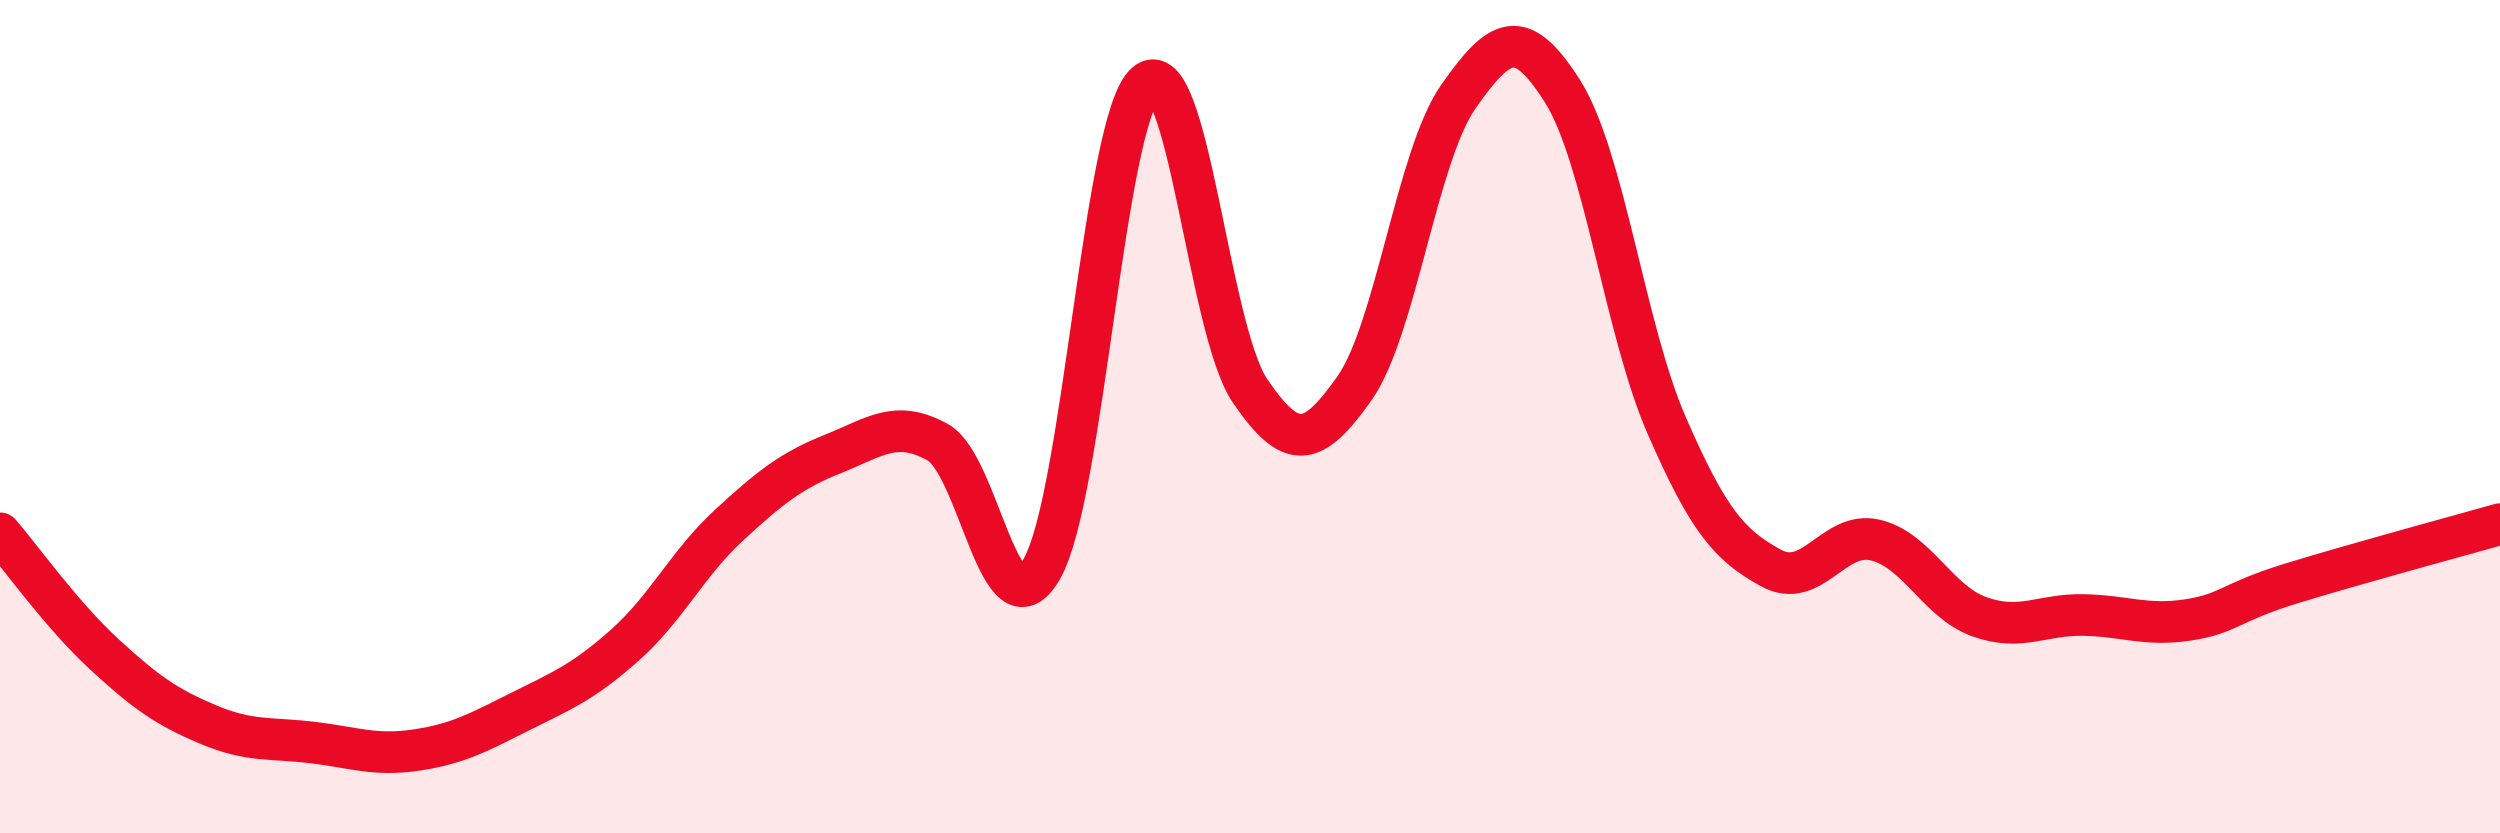
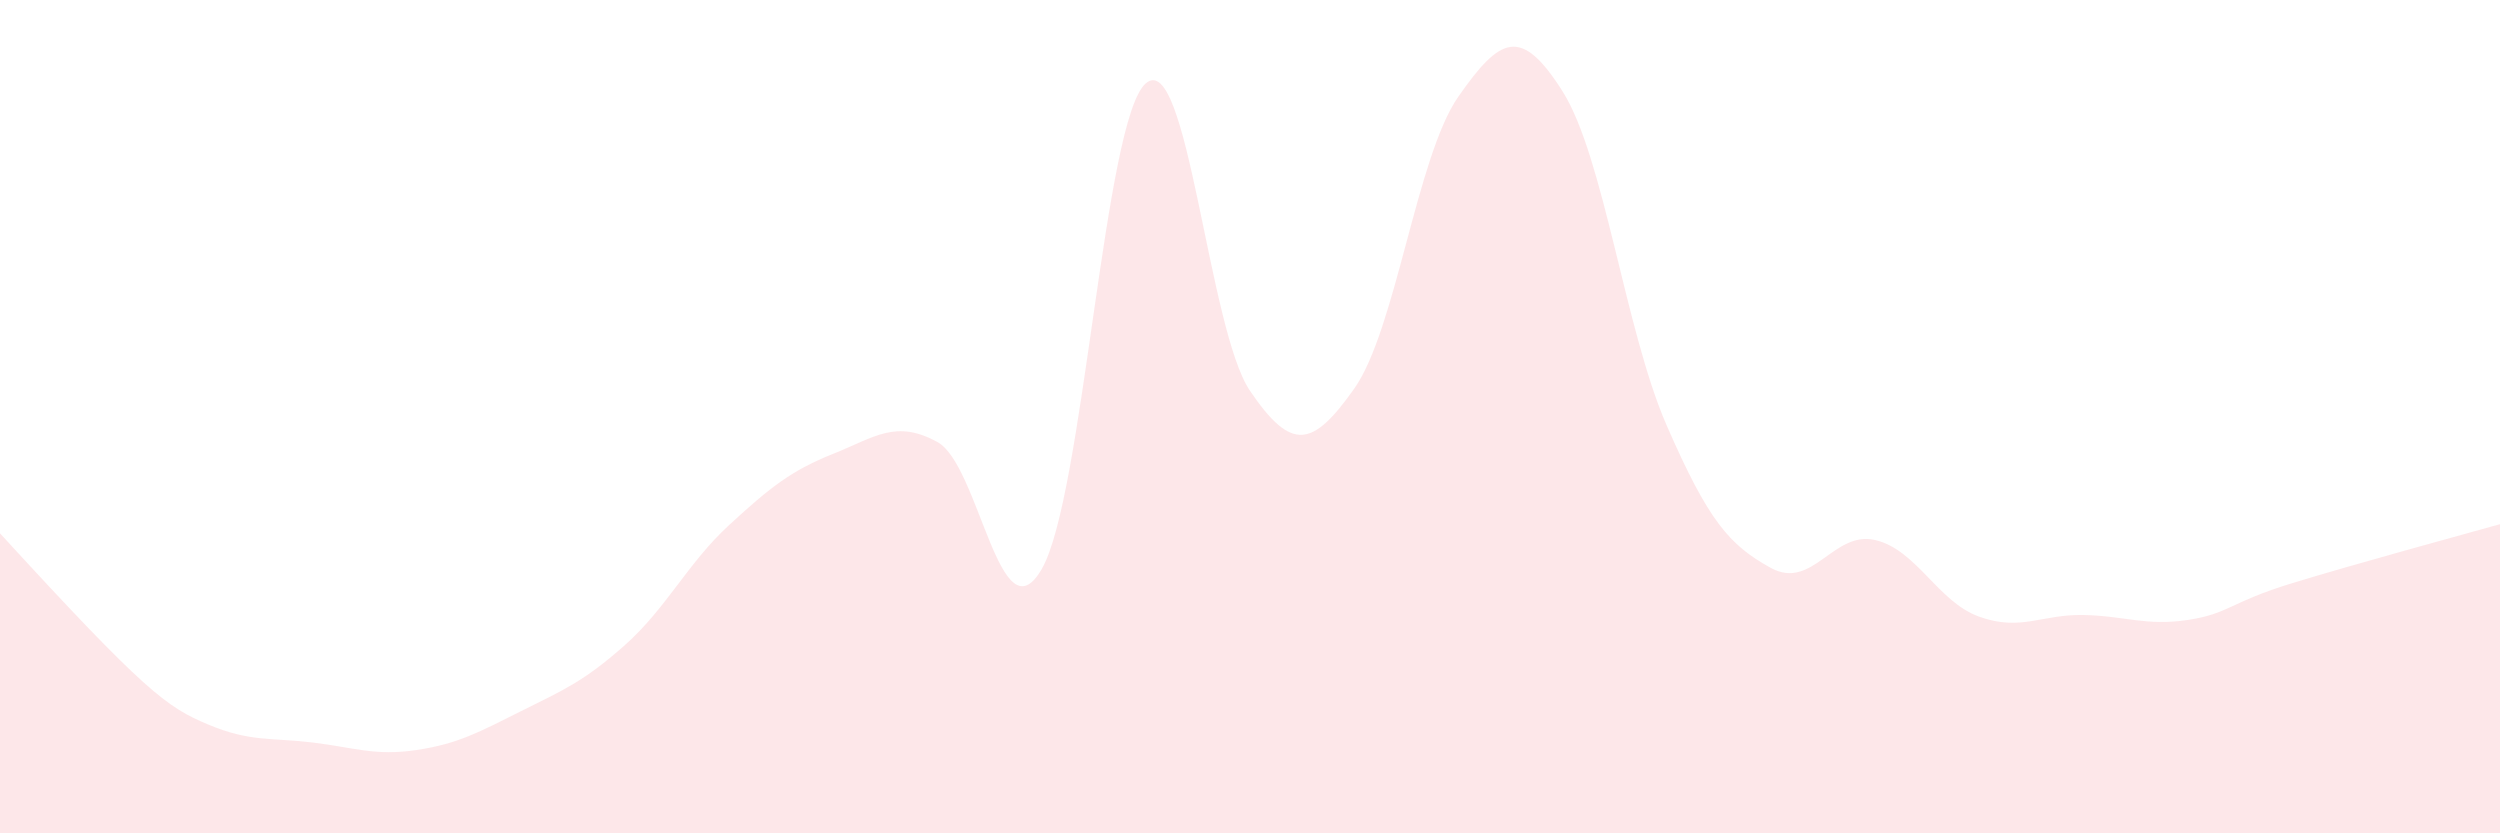
<svg xmlns="http://www.w3.org/2000/svg" width="60" height="20" viewBox="0 0 60 20">
-   <path d="M 0,12.8 C 0.5,13.38 1.5,14.78 2.5,15.7 C 3.5,16.62 4,16.97 5,17.39 C 6,17.81 6.5,17.7 7.5,17.82 C 8.5,17.94 9,18.15 10,18 C 11,17.85 11.5,17.57 12.5,17.07 C 13.5,16.57 14,16.37 15,15.48 C 16,14.59 16.5,13.52 17.5,12.6 C 18.5,11.68 19,11.29 20,10.89 C 21,10.49 21.5,10.06 22.5,10.61 C 23.5,11.16 24,15.38 25,13.66 C 26,11.94 26.5,2.86 27.5,2 C 28.5,1.14 29,7.91 30,9.38 C 31,10.85 31.5,10.74 32.5,9.33 C 33.5,7.92 34,3.75 35,2.32 C 36,0.89 36.5,0.61 37.5,2.19 C 38.5,3.77 39,7.92 40,10.21 C 41,12.5 41.5,13.08 42.5,13.63 C 43.5,14.18 44,12.73 45,12.96 C 46,13.19 46.5,14.44 47.5,14.8 C 48.5,15.16 49,14.74 50,14.76 C 51,14.78 51.5,15.03 52.5,14.88 C 53.5,14.73 53.5,14.46 55,14 C 56.5,13.54 59,12.86 60,12.58L60 20L0 20Z" fill="#EB0A25" opacity="0.1" stroke-linecap="round" stroke-linejoin="round" />
-   <path d="M 0,12.8 C 0.5,13.38 1.5,14.78 2.5,15.7 C 3.5,16.62 4,16.97 5,17.39 C 6,17.81 6.5,17.7 7.5,17.82 C 8.5,17.94 9,18.15 10,18 C 11,17.85 11.5,17.57 12.5,17.07 C 13.5,16.57 14,16.37 15,15.48 C 16,14.59 16.5,13.52 17.5,12.6 C 18.5,11.68 19,11.29 20,10.89 C 21,10.49 21.5,10.06 22.5,10.61 C 23.5,11.16 24,15.38 25,13.66 C 26,11.94 26.5,2.86 27.5,2 C 28.5,1.14 29,7.91 30,9.38 C 31,10.85 31.5,10.74 32.5,9.33 C 33.5,7.92 34,3.75 35,2.32 C 36,0.89 36.5,0.61 37.5,2.19 C 38.5,3.77 39,7.92 40,10.21 C 41,12.5 41.5,13.08 42.5,13.63 C 43.5,14.18 44,12.73 45,12.96 C 46,13.19 46.5,14.44 47.5,14.8 C 48.5,15.16 49,14.74 50,14.76 C 51,14.78 51.5,15.03 52.5,14.88 C 53.5,14.73 53.5,14.46 55,14 C 56.5,13.54 59,12.86 60,12.58" stroke="#EB0A25" stroke-width="1" fill="none" stroke-linecap="round" stroke-linejoin="round" />
+   <path d="M 0,12.8 C 3.5,16.62 4,16.97 5,17.39 C 6,17.81 6.5,17.7 7.5,17.82 C 8.5,17.94 9,18.15 10,18 C 11,17.85 11.5,17.57 12.5,17.07 C 13.5,16.57 14,16.37 15,15.48 C 16,14.59 16.5,13.52 17.5,12.6 C 18.5,11.68 19,11.29 20,10.89 C 21,10.49 21.5,10.06 22.5,10.61 C 23.5,11.16 24,15.38 25,13.66 C 26,11.94 26.5,2.86 27.5,2 C 28.5,1.14 29,7.91 30,9.38 C 31,10.85 31.5,10.74 32.5,9.33 C 33.5,7.92 34,3.75 35,2.32 C 36,0.89 36.5,0.61 37.5,2.19 C 38.5,3.77 39,7.92 40,10.21 C 41,12.5 41.5,13.08 42.5,13.63 C 43.5,14.18 44,12.73 45,12.96 C 46,13.19 46.5,14.44 47.5,14.8 C 48.5,15.16 49,14.74 50,14.76 C 51,14.78 51.5,15.03 52.5,14.88 C 53.5,14.73 53.5,14.46 55,14 C 56.5,13.54 59,12.86 60,12.58L60 20L0 20Z" fill="#EB0A25" opacity="0.1" stroke-linecap="round" stroke-linejoin="round" />
</svg>